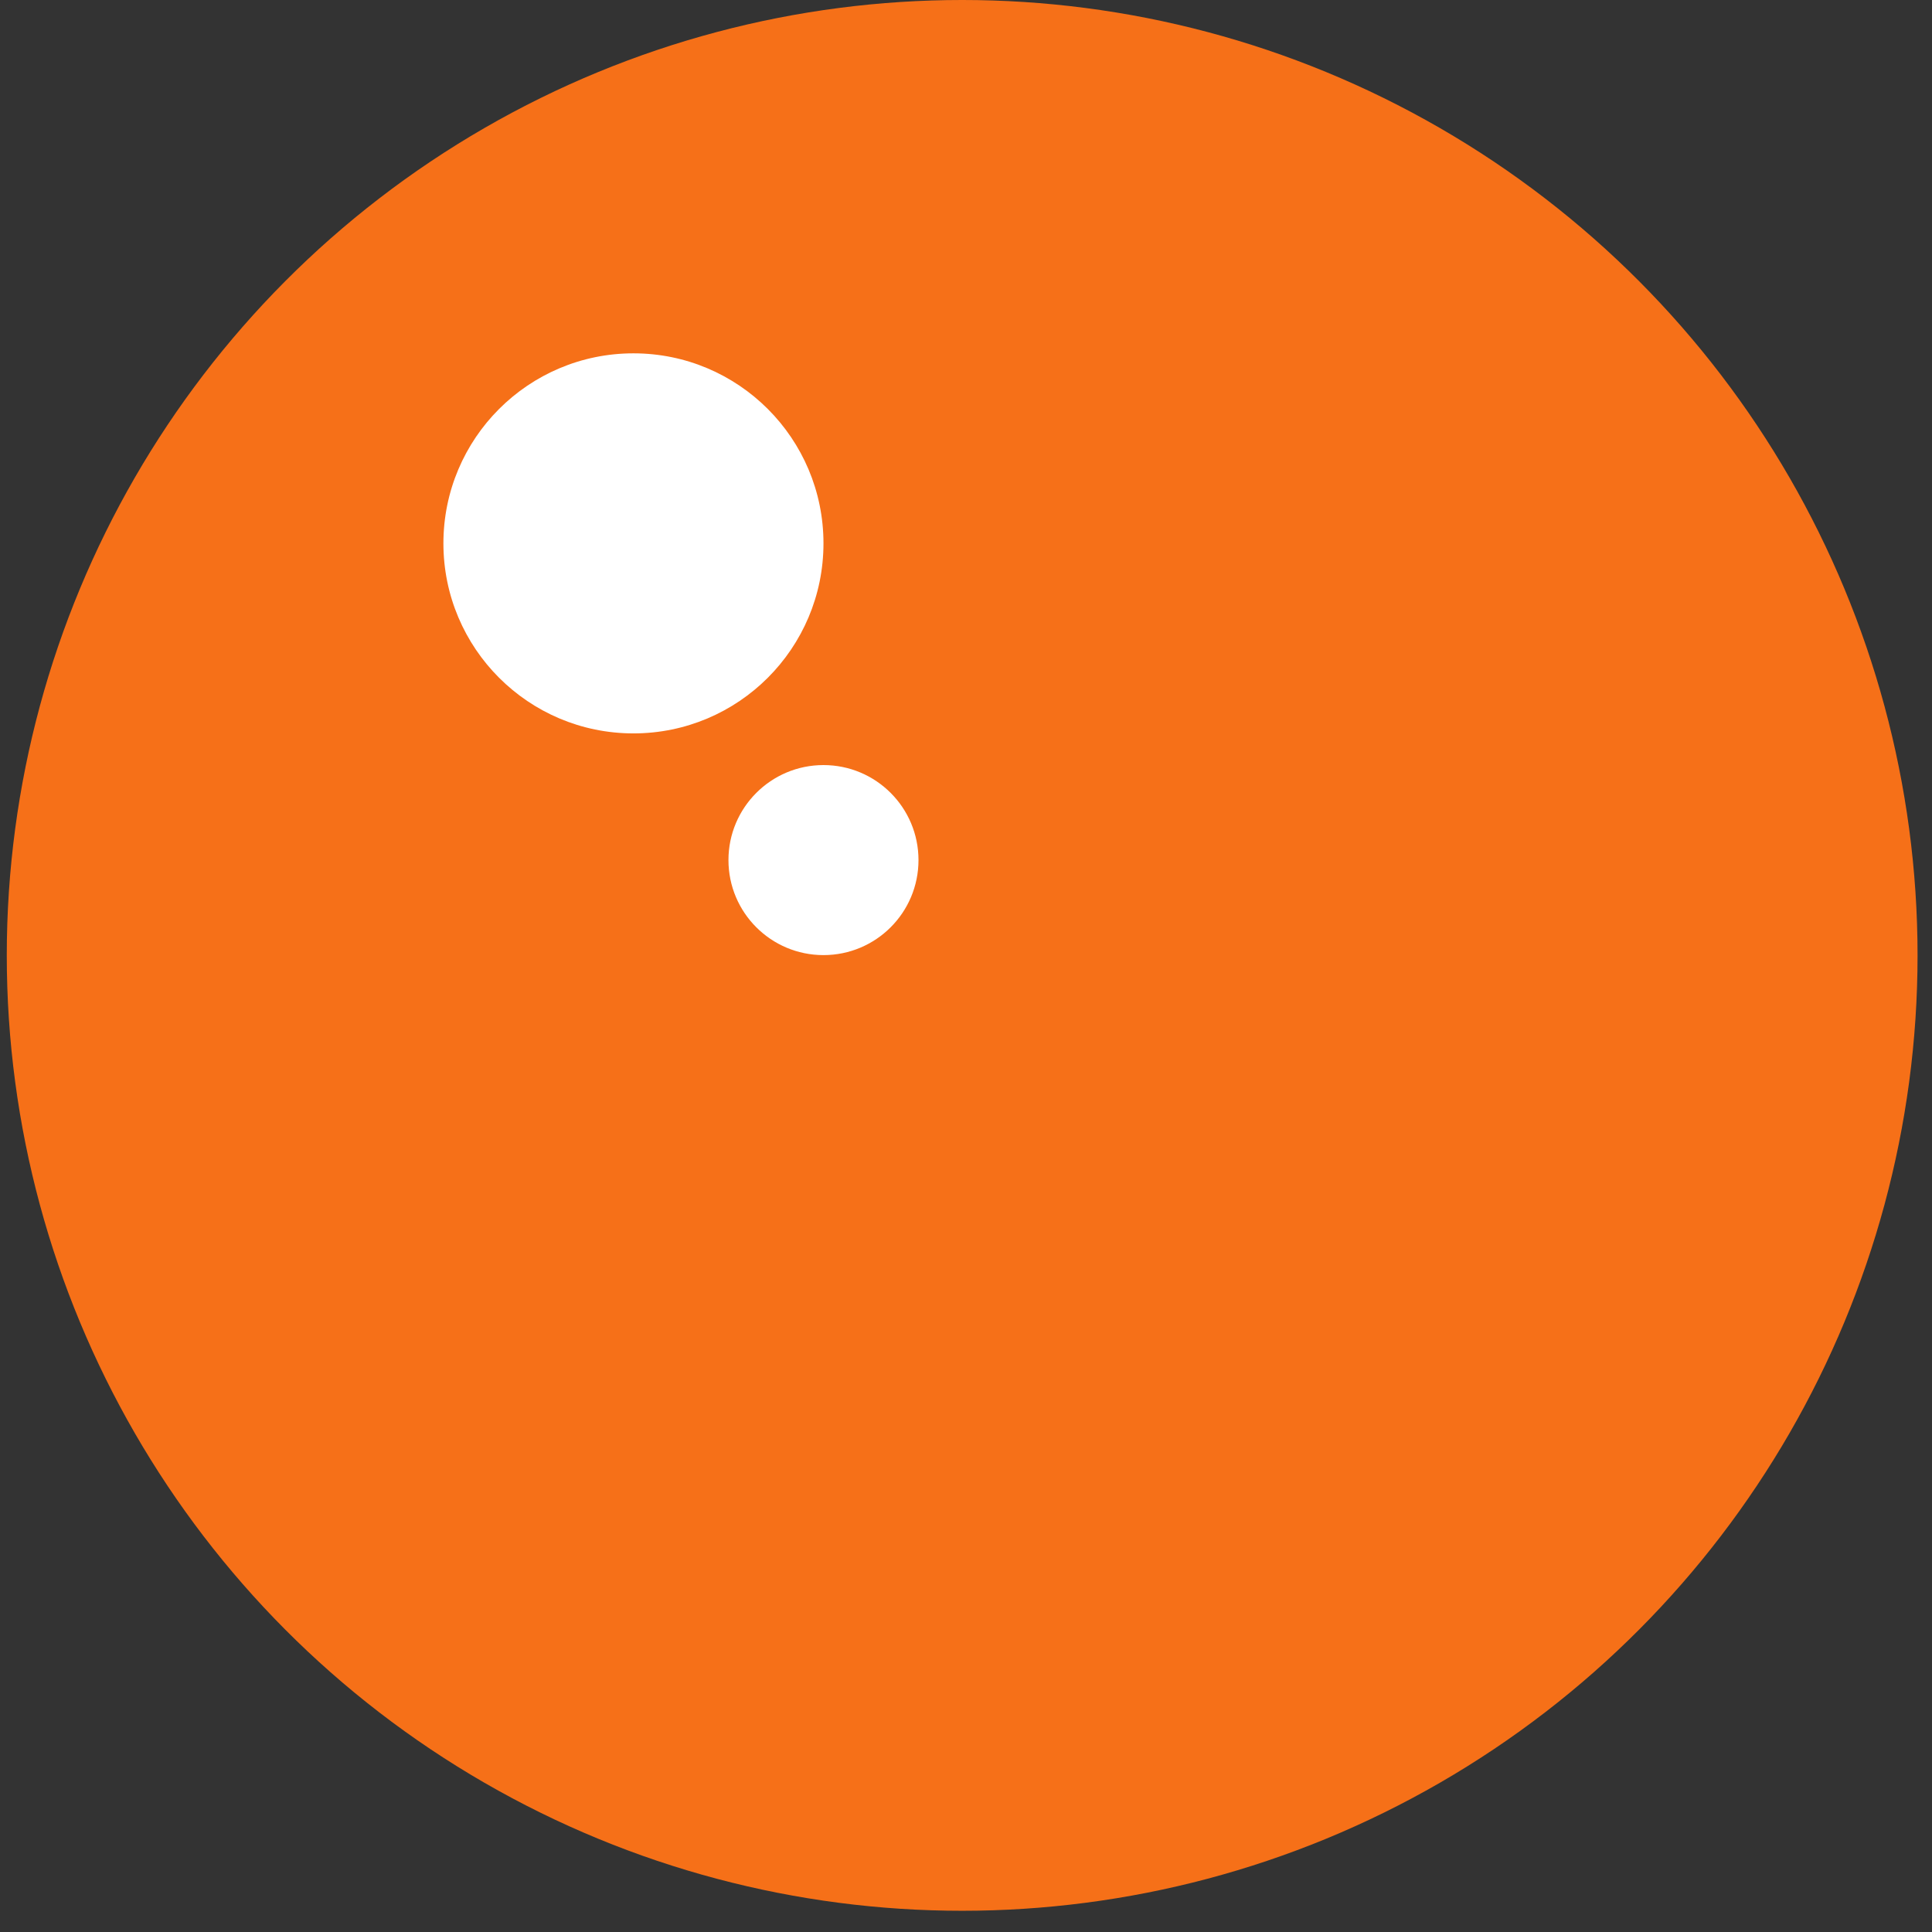
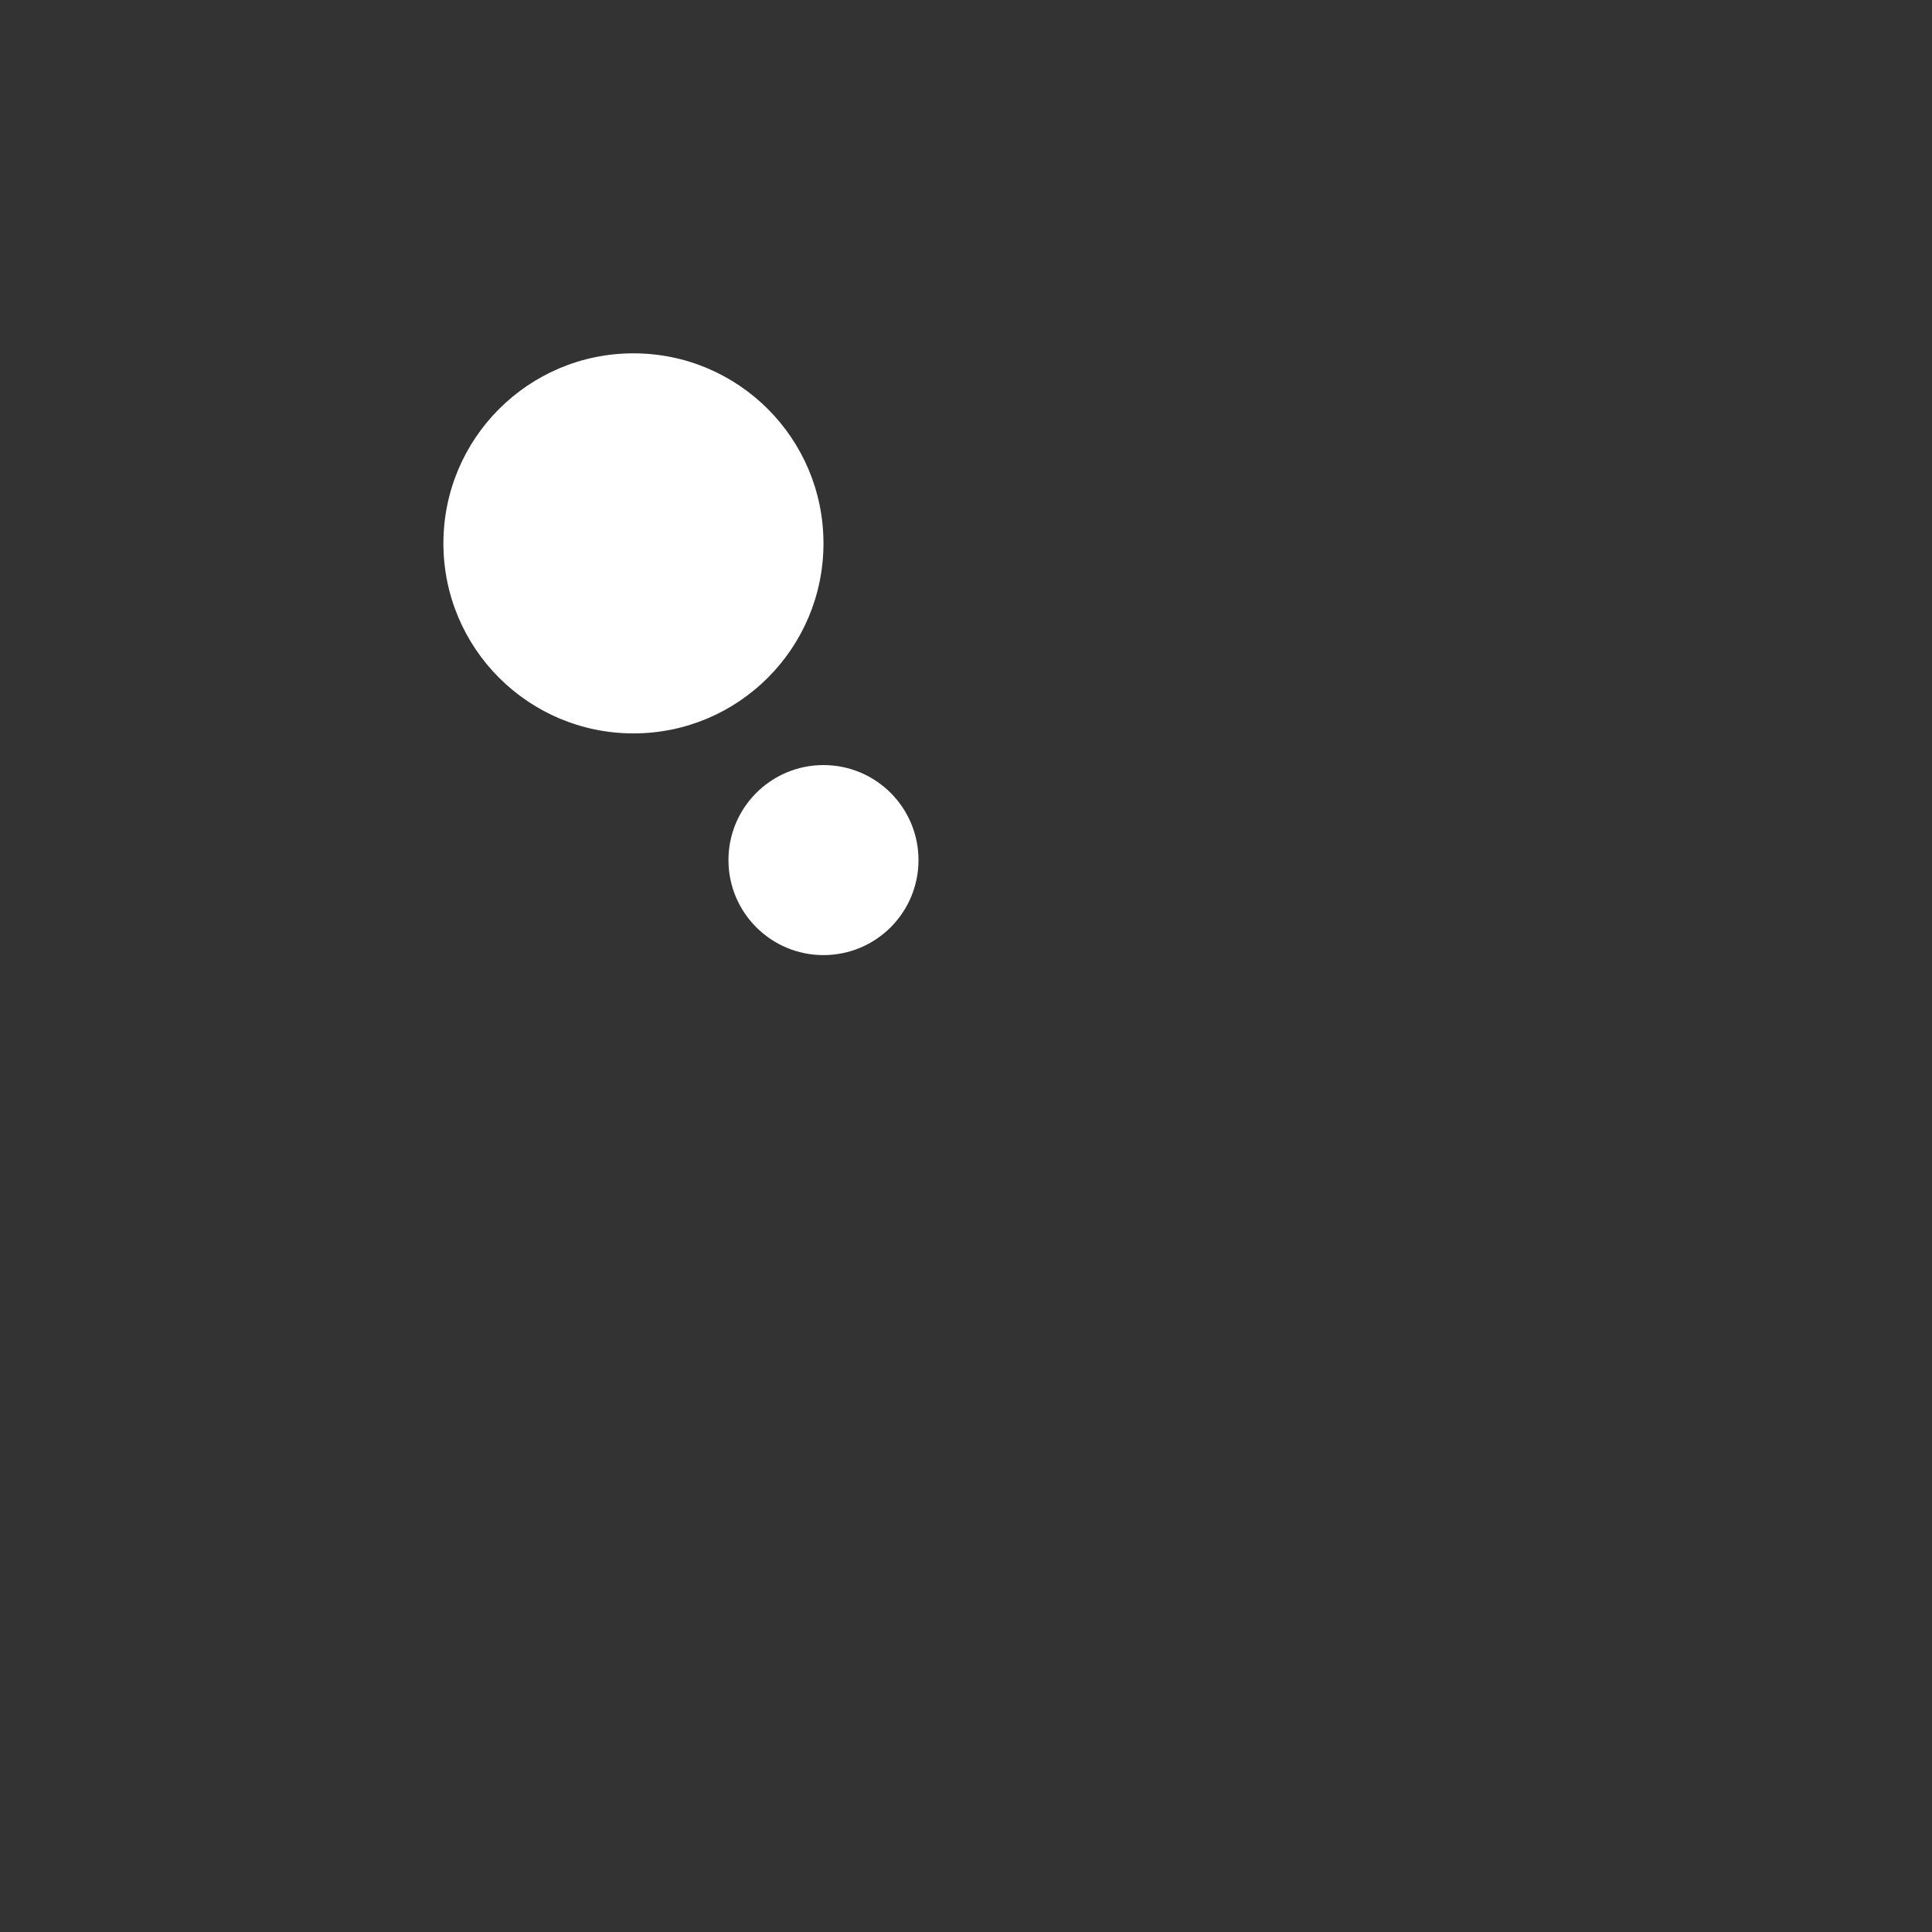
<svg xmlns="http://www.w3.org/2000/svg" width="61" height="61" viewBox="0 0 61 61" fill="none">
  <rect x="0" y="0" width="61" height="61" fill="#333333" stroke="none" />
-   <circle cx="30.379" cy="30.165" r="30.165" fill="#F67018" />
  <circle cx="20" cy="17.156" r="6" fill="white" />
  <circle cx="26" cy="27.156" r="3" fill="white" />
</svg>